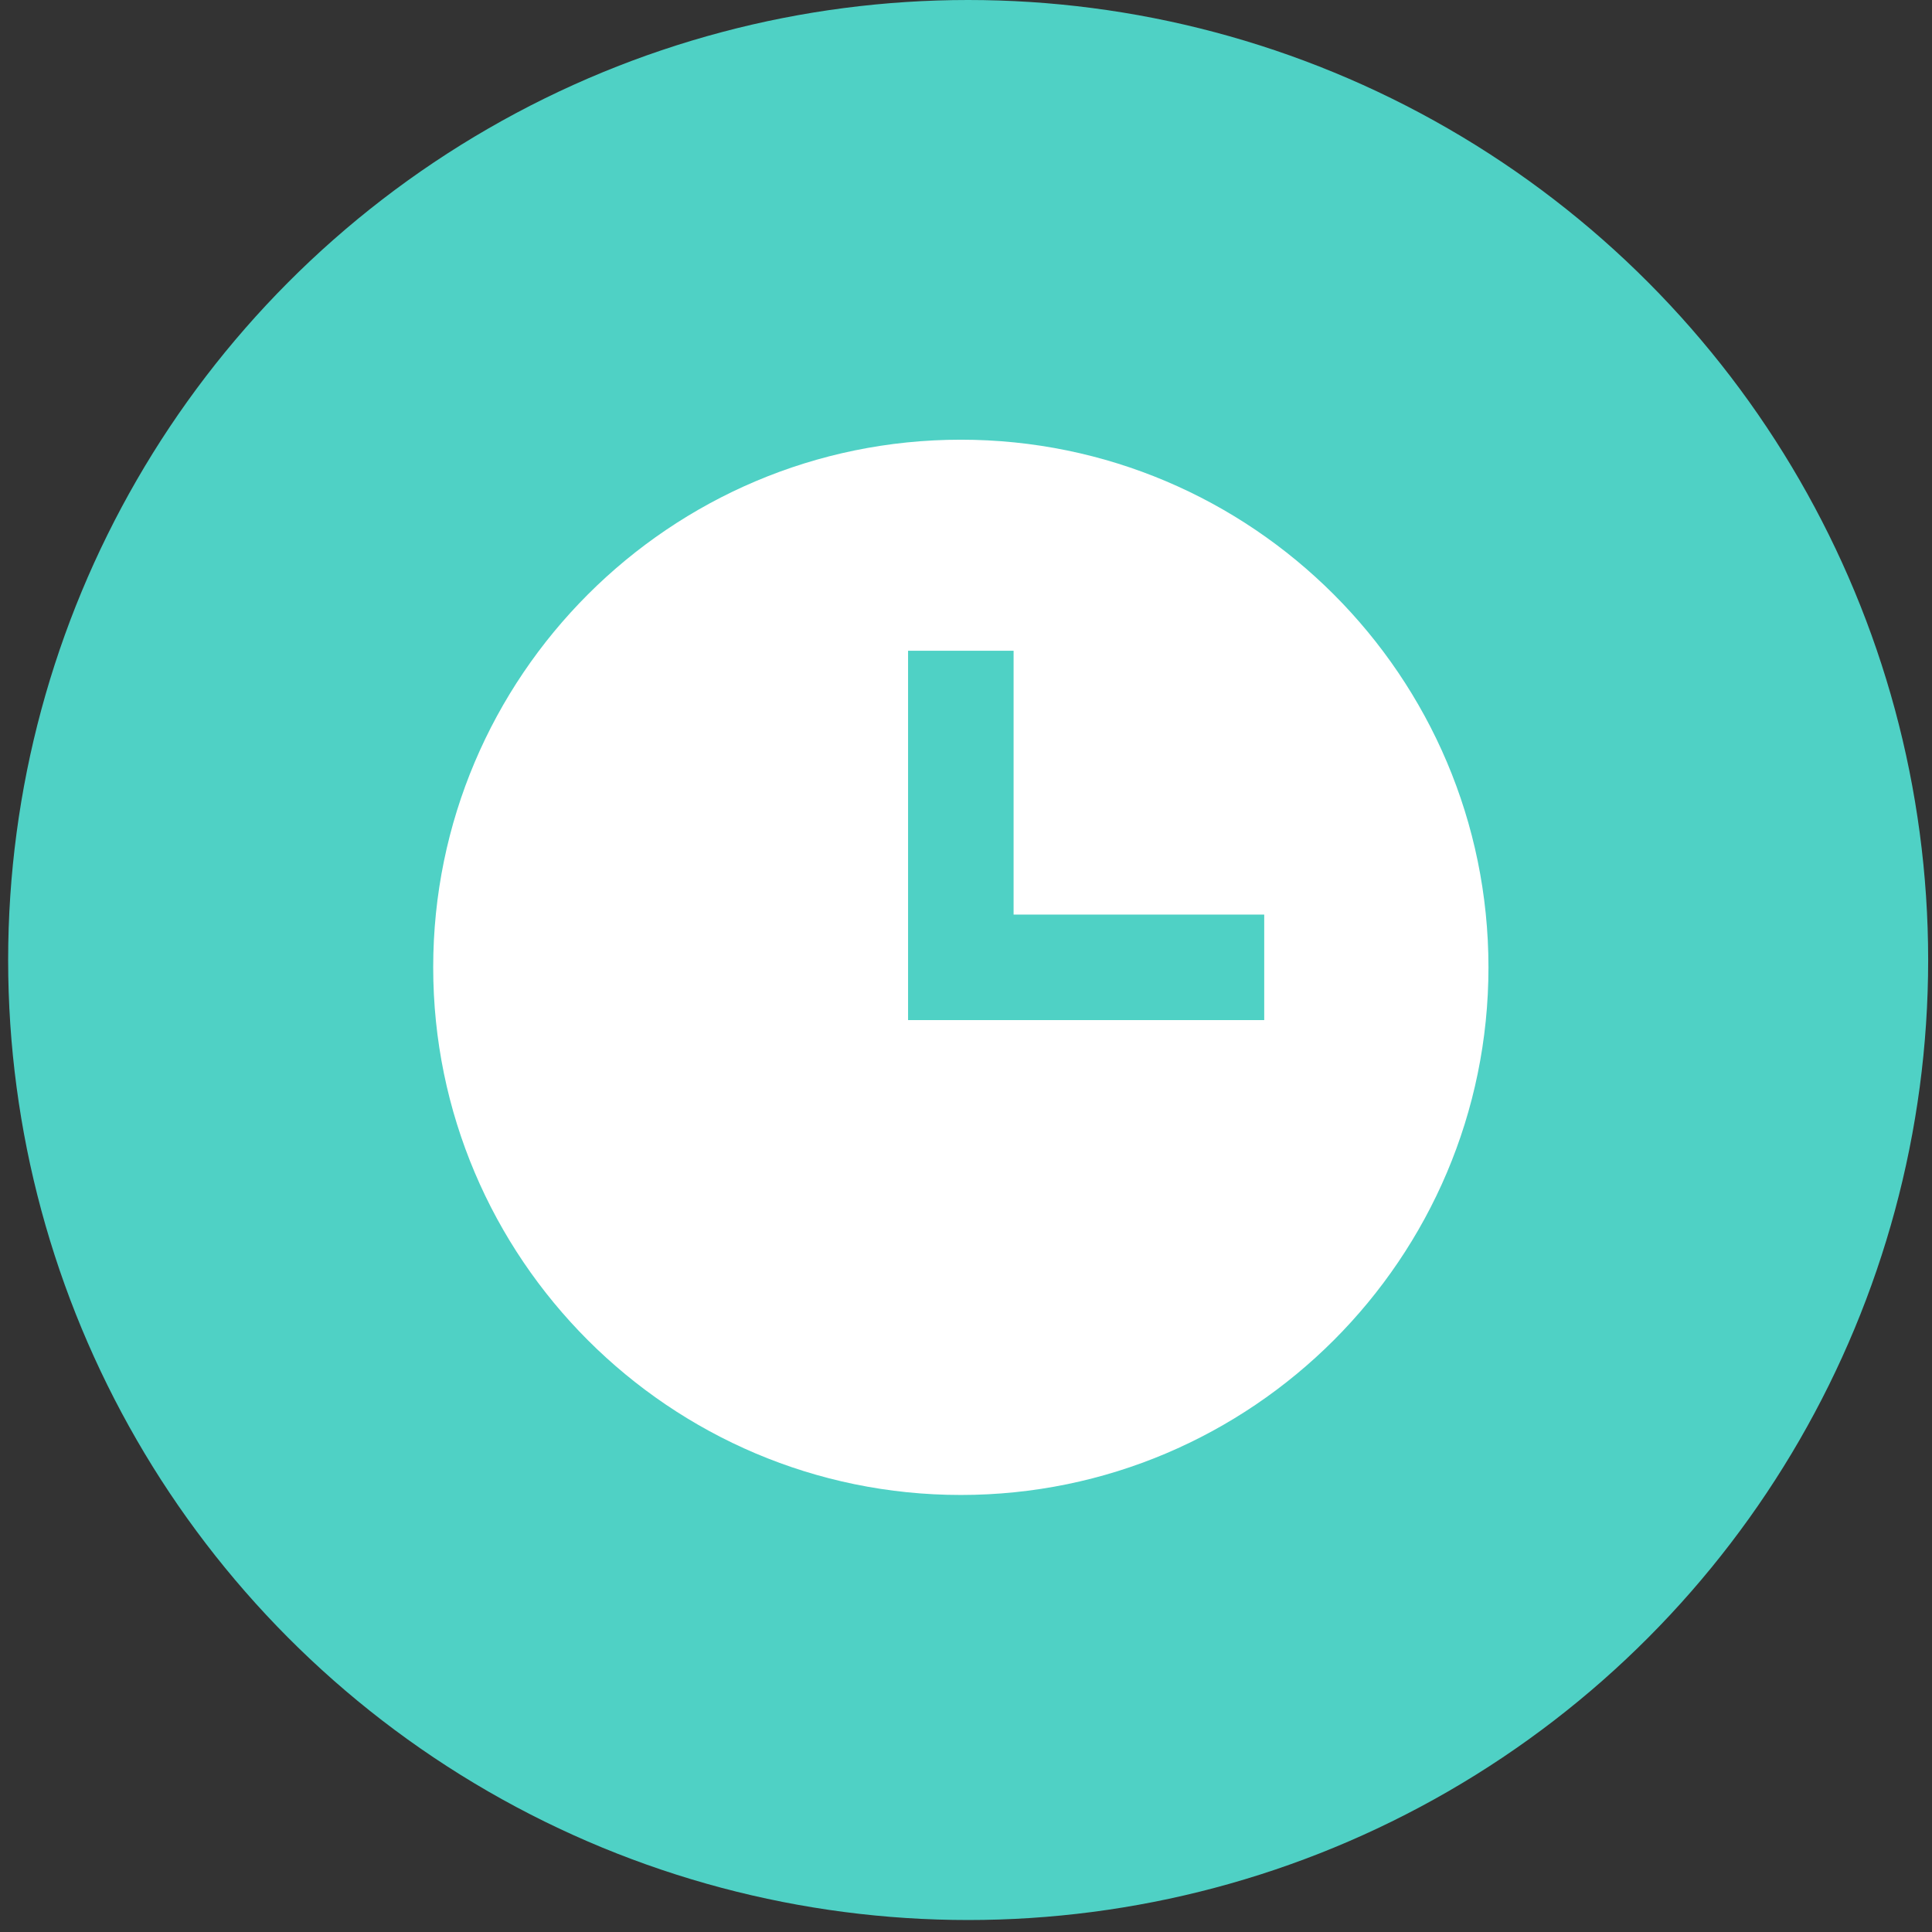
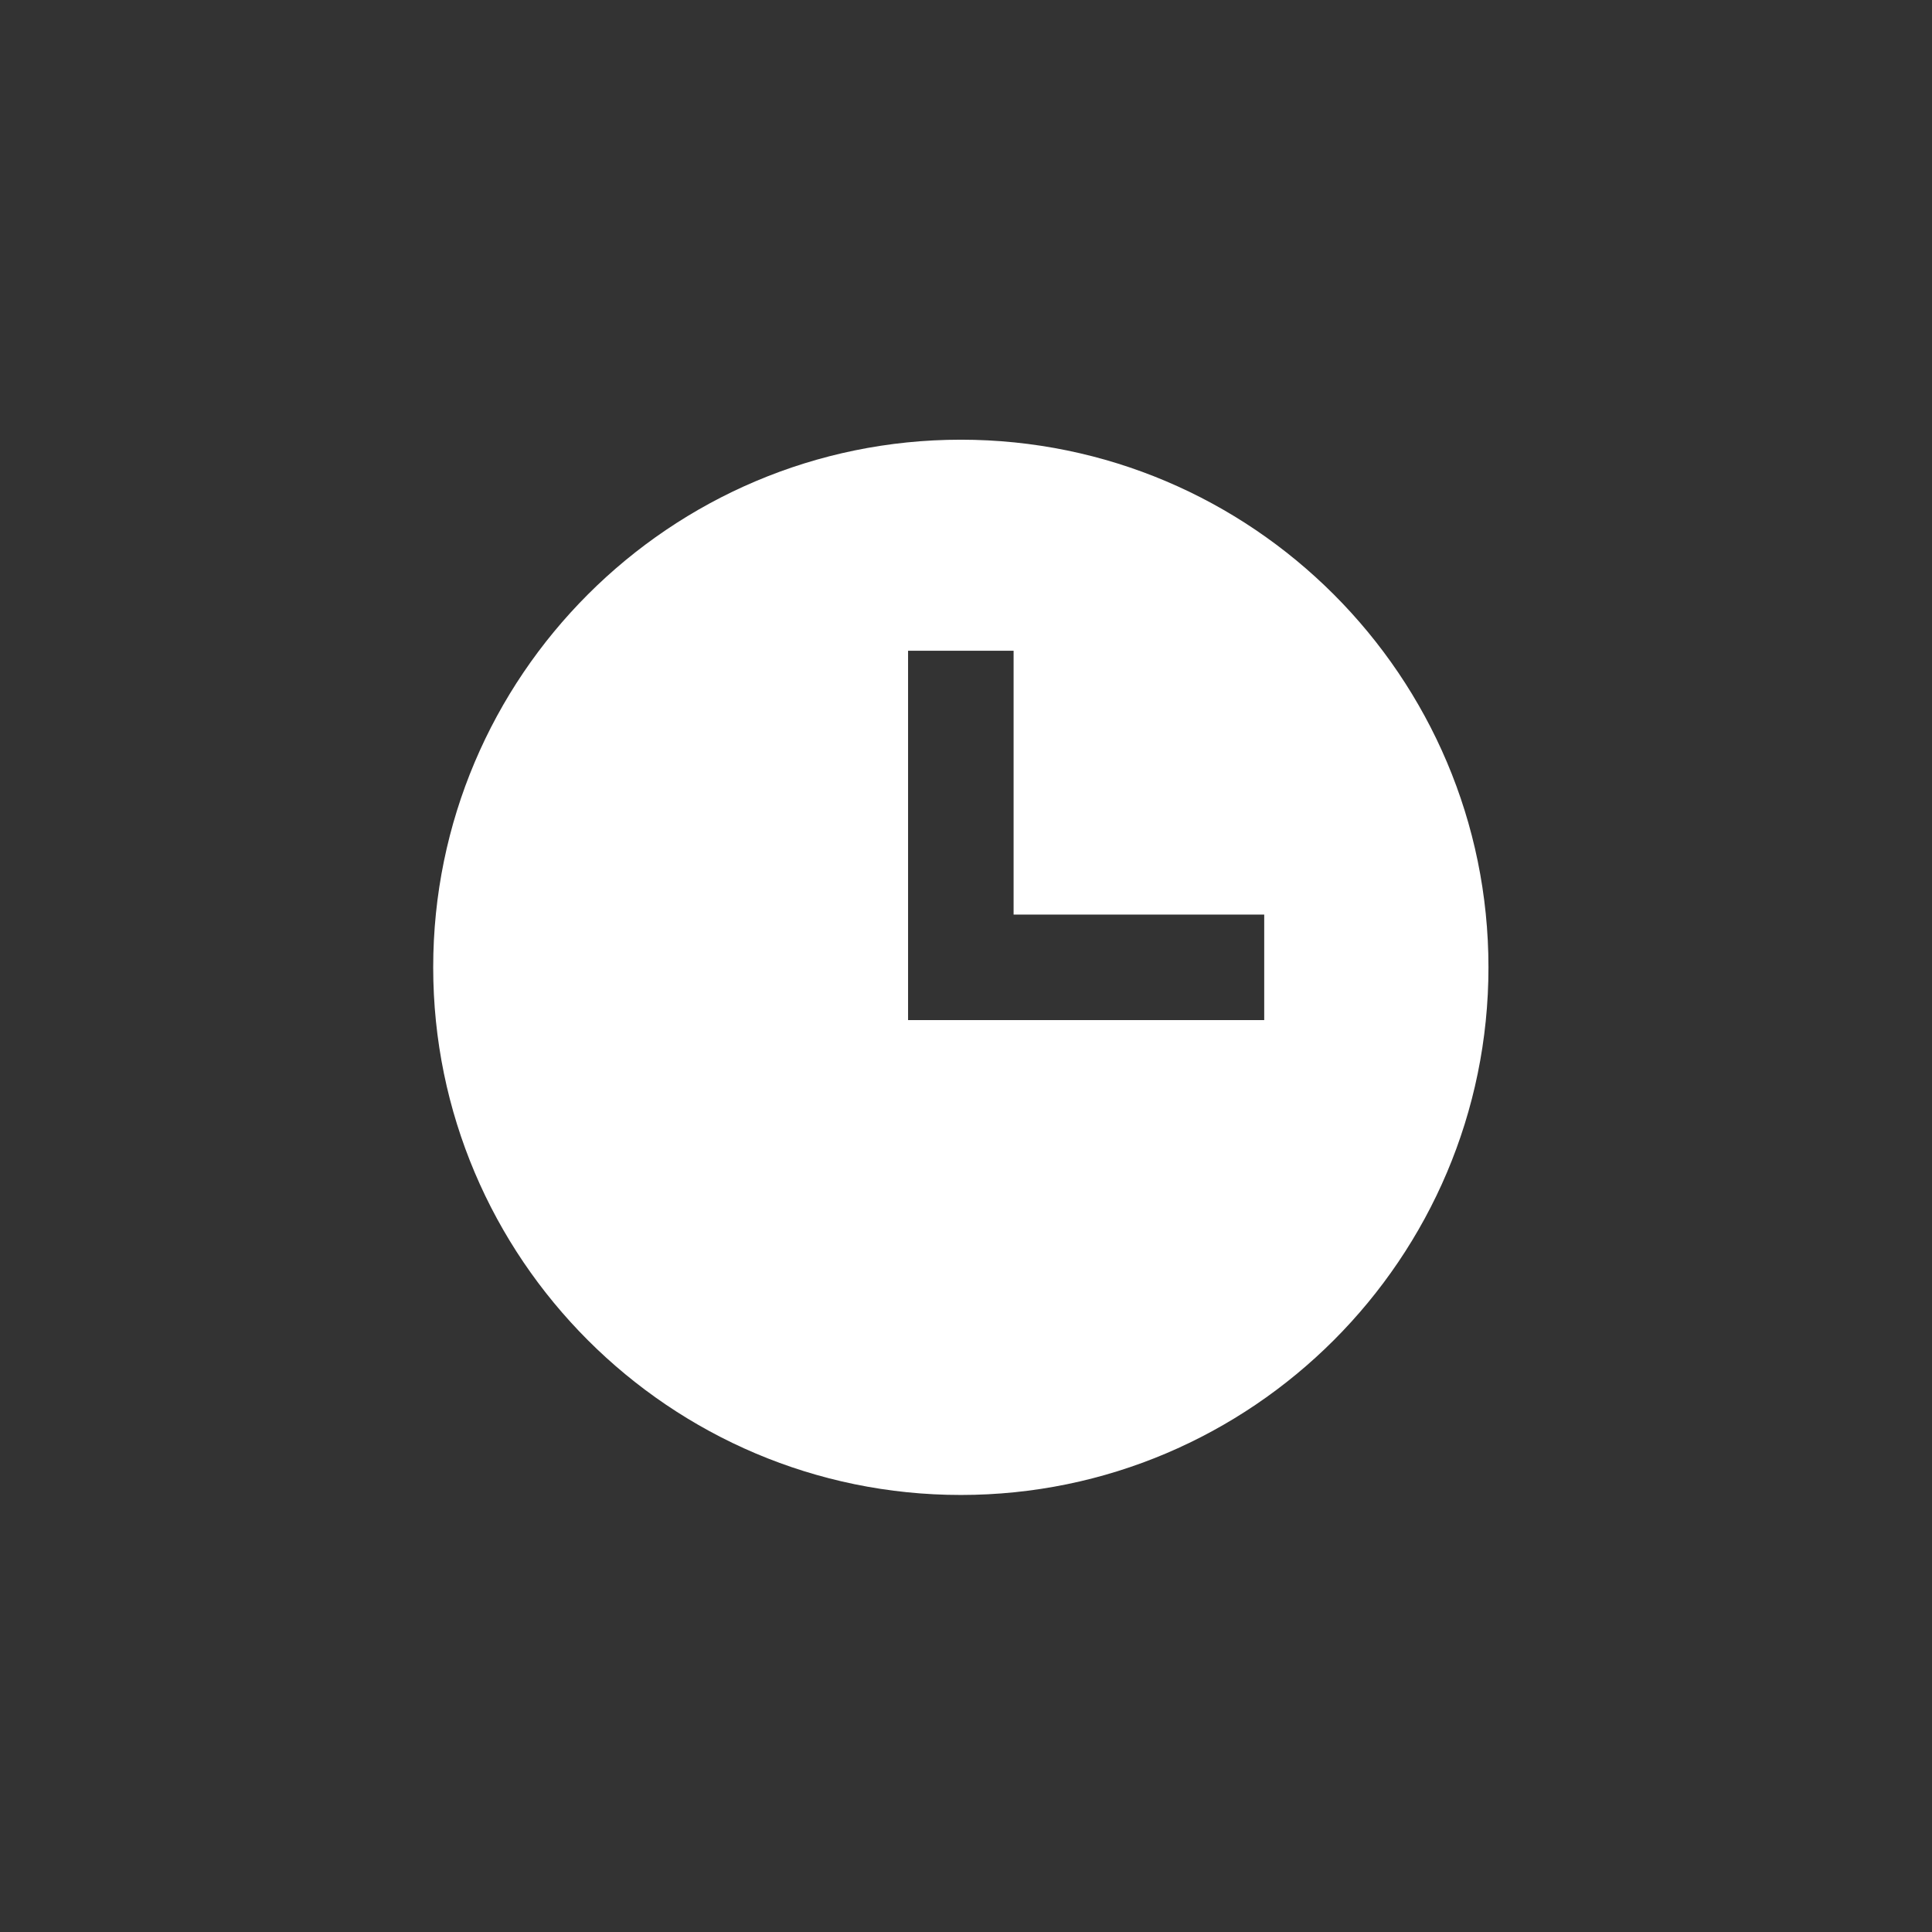
<svg xmlns="http://www.w3.org/2000/svg" width="148" height="148" viewBox="0 0 148 148" fill="none">
  <rect x="0" y="0" width="148" height="148" fill="#333333" stroke="none" />
-   <circle cx="74.165" cy="73.541" r="73.541" fill="#4FD1C5" />
-   <path d="M73.604 33.683C51.317 33.683 33.185 51.815 33.185 74.102C33.185 96.389 51.317 114.521 73.604 114.521C95.891 114.521 114.023 96.389 114.023 74.102C114.023 51.815 95.891 33.683 73.604 33.683ZM96.845 78.144H69.562V49.85H77.646V70.06H96.845V78.144Z" fill="white" />
+   <path d="M73.604 33.683C51.317 33.683 33.185 51.815 33.185 74.102C33.185 96.389 51.317 114.521 73.604 114.521C95.891 114.521 114.023 96.389 114.023 74.102C114.023 51.815 95.891 33.683 73.604 33.683ZM96.845 78.144H69.562V49.85H77.646V70.06H96.845Z" fill="white" />
</svg>